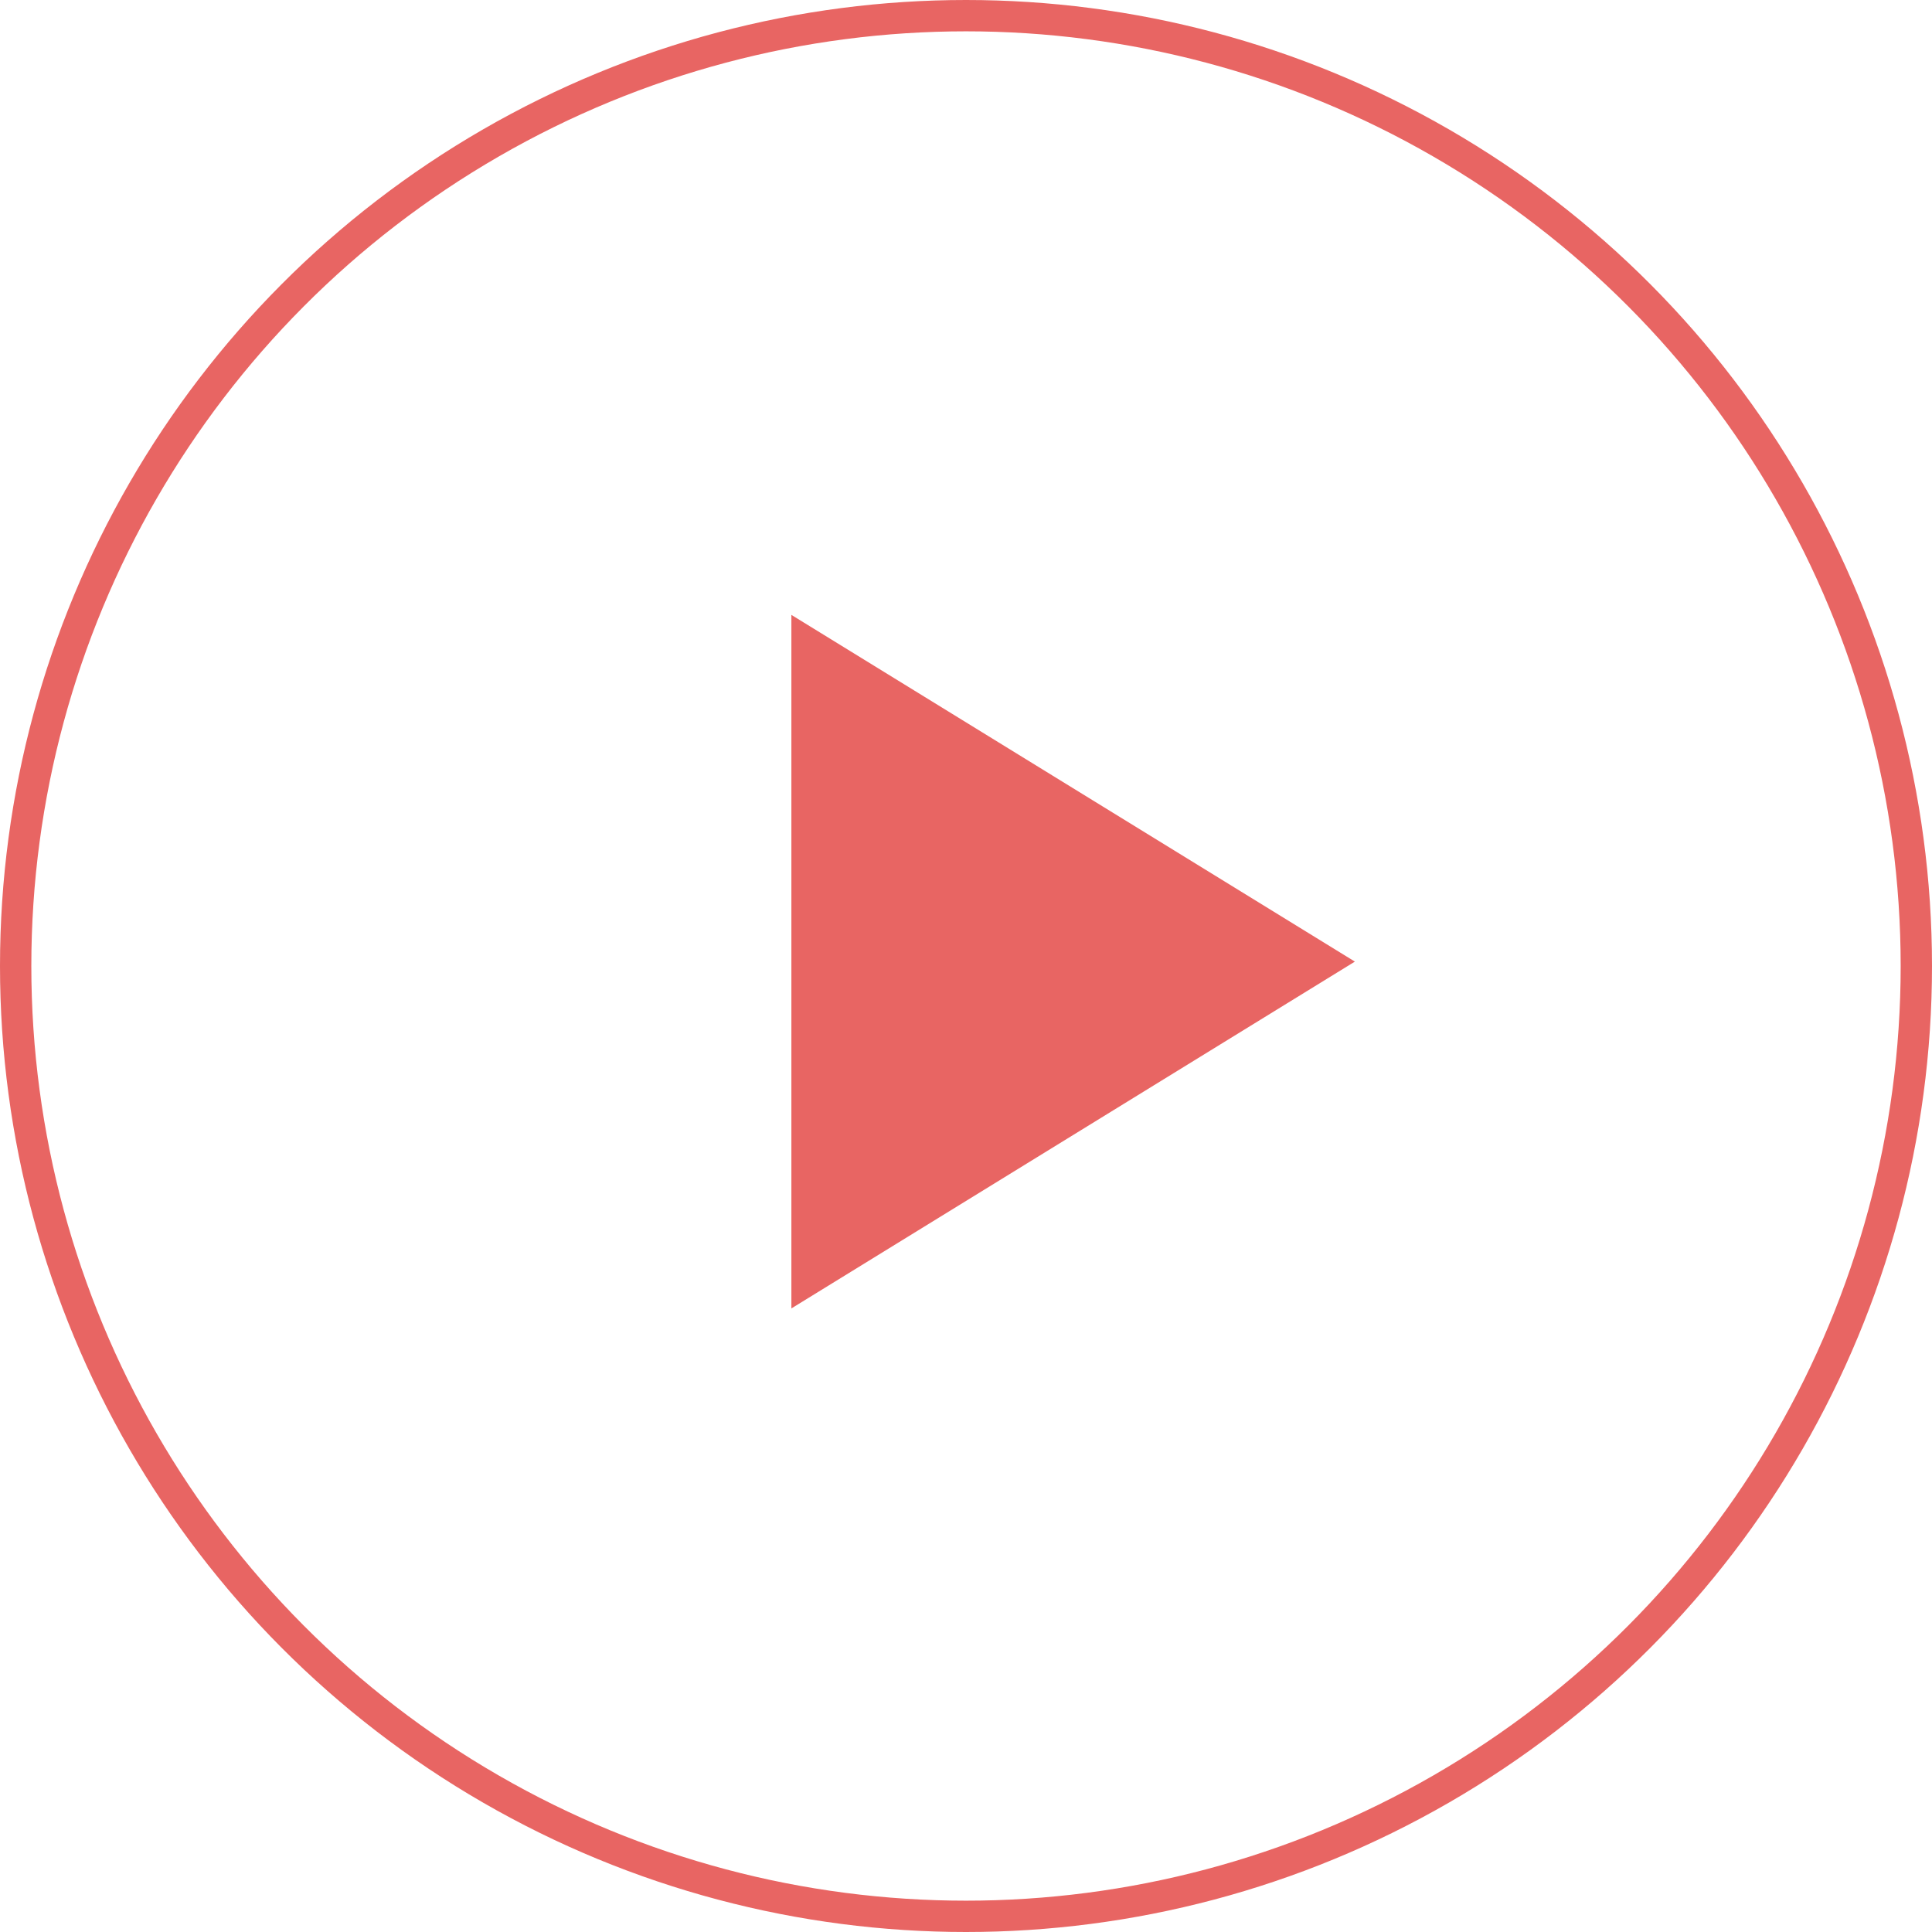
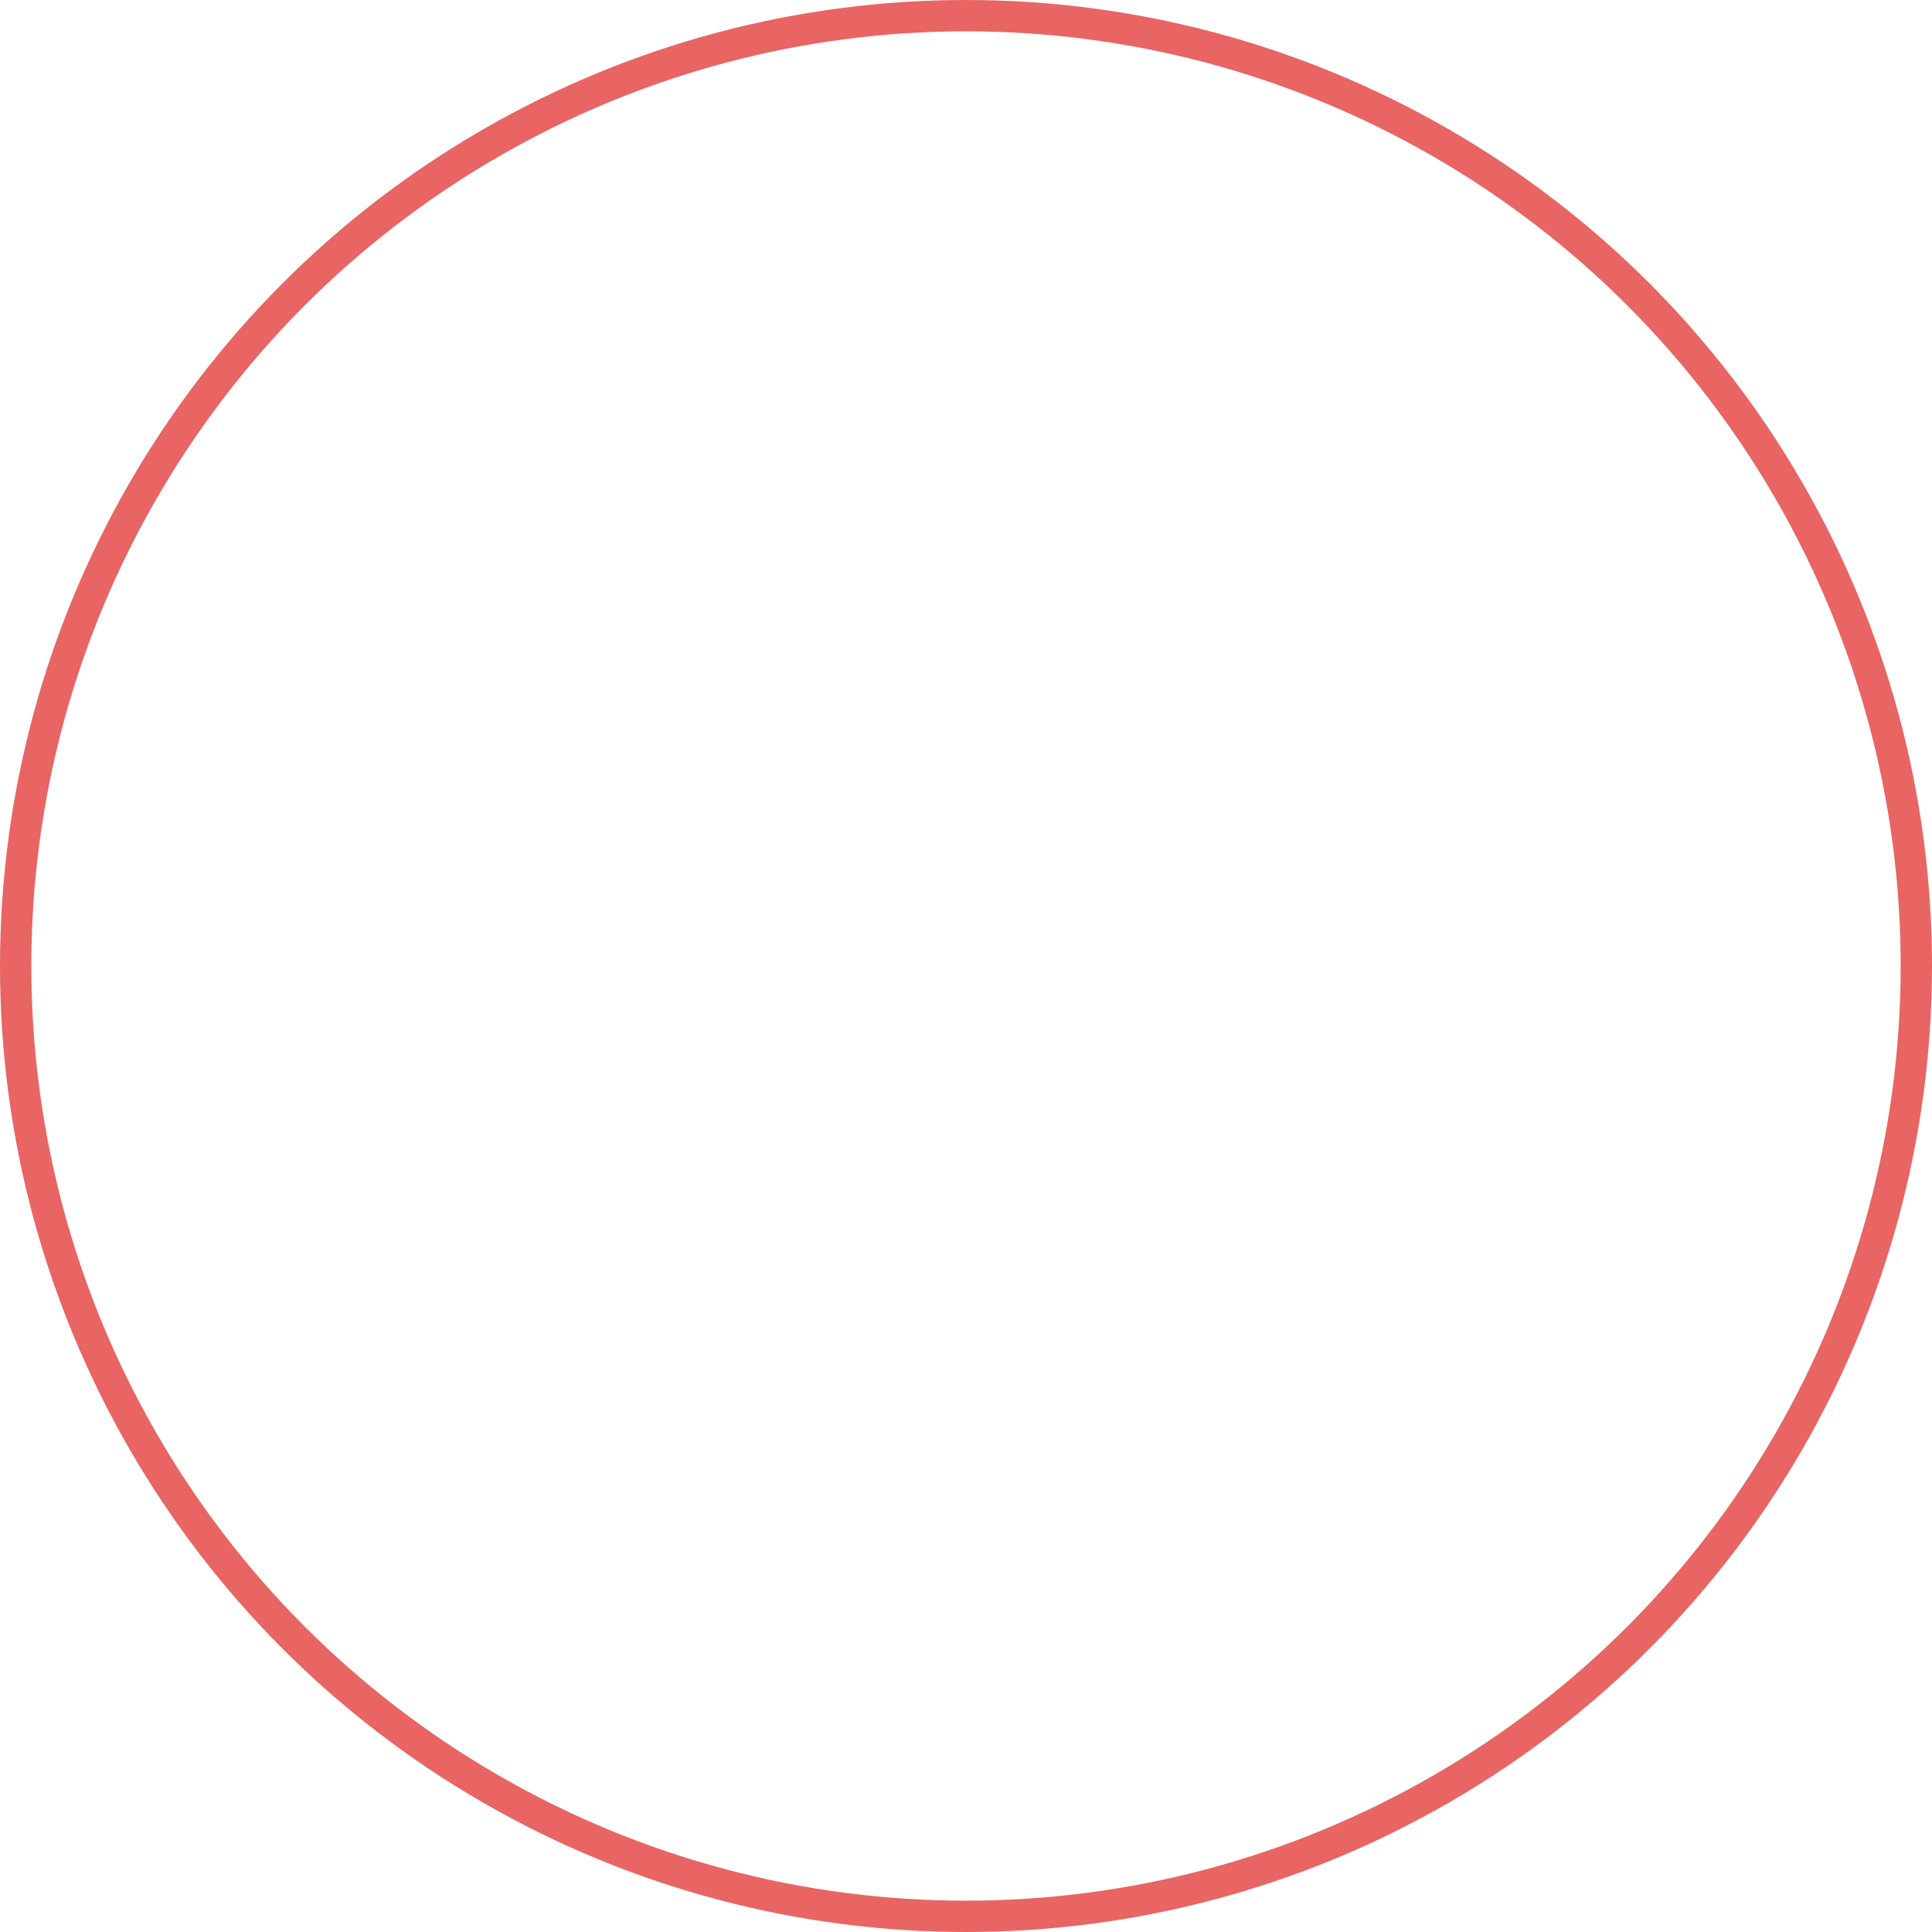
<svg xmlns="http://www.w3.org/2000/svg" width="185" height="185">
-   <path d="M129.737 92.079l-53.958-33.2v66.41z" fill="#e86563" />
  <g fill="none" stroke="#e86563" stroke-width="3">
-     <circle cx="92.5" cy="92.5" r="92.5" stroke="none" />
    <circle cx="92.5" cy="92.5" r="91" />
  </g>
</svg>